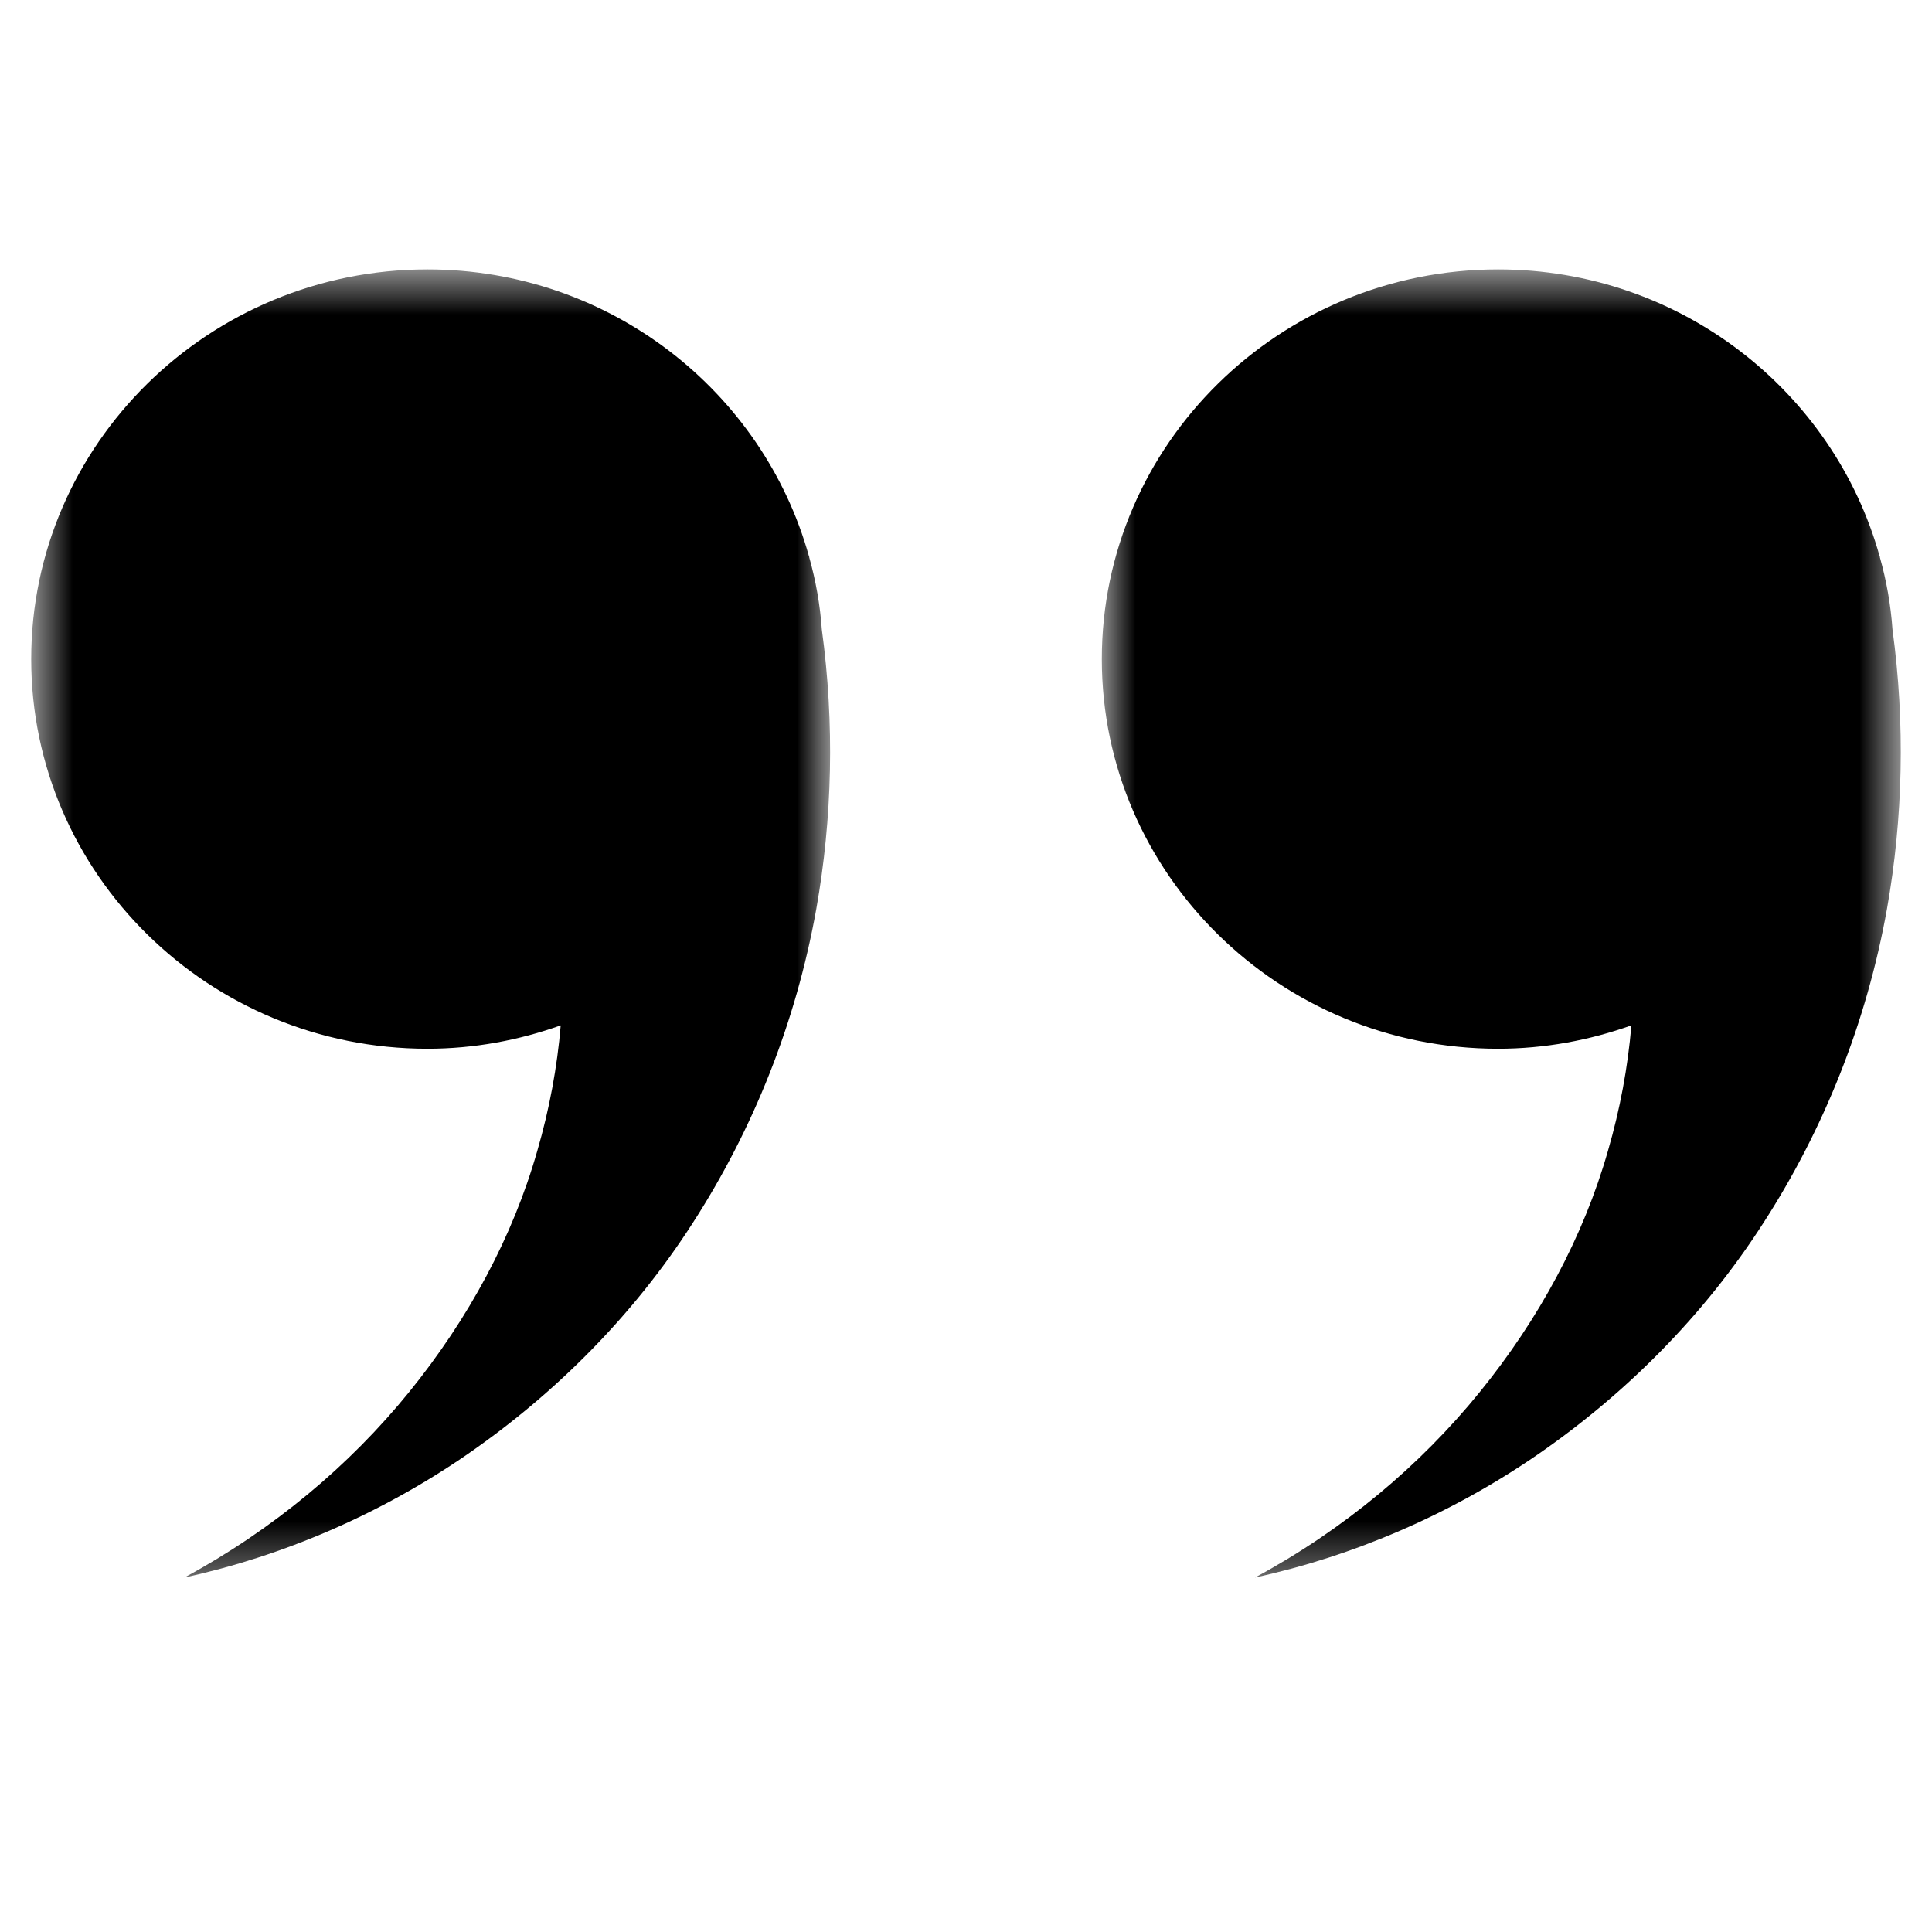
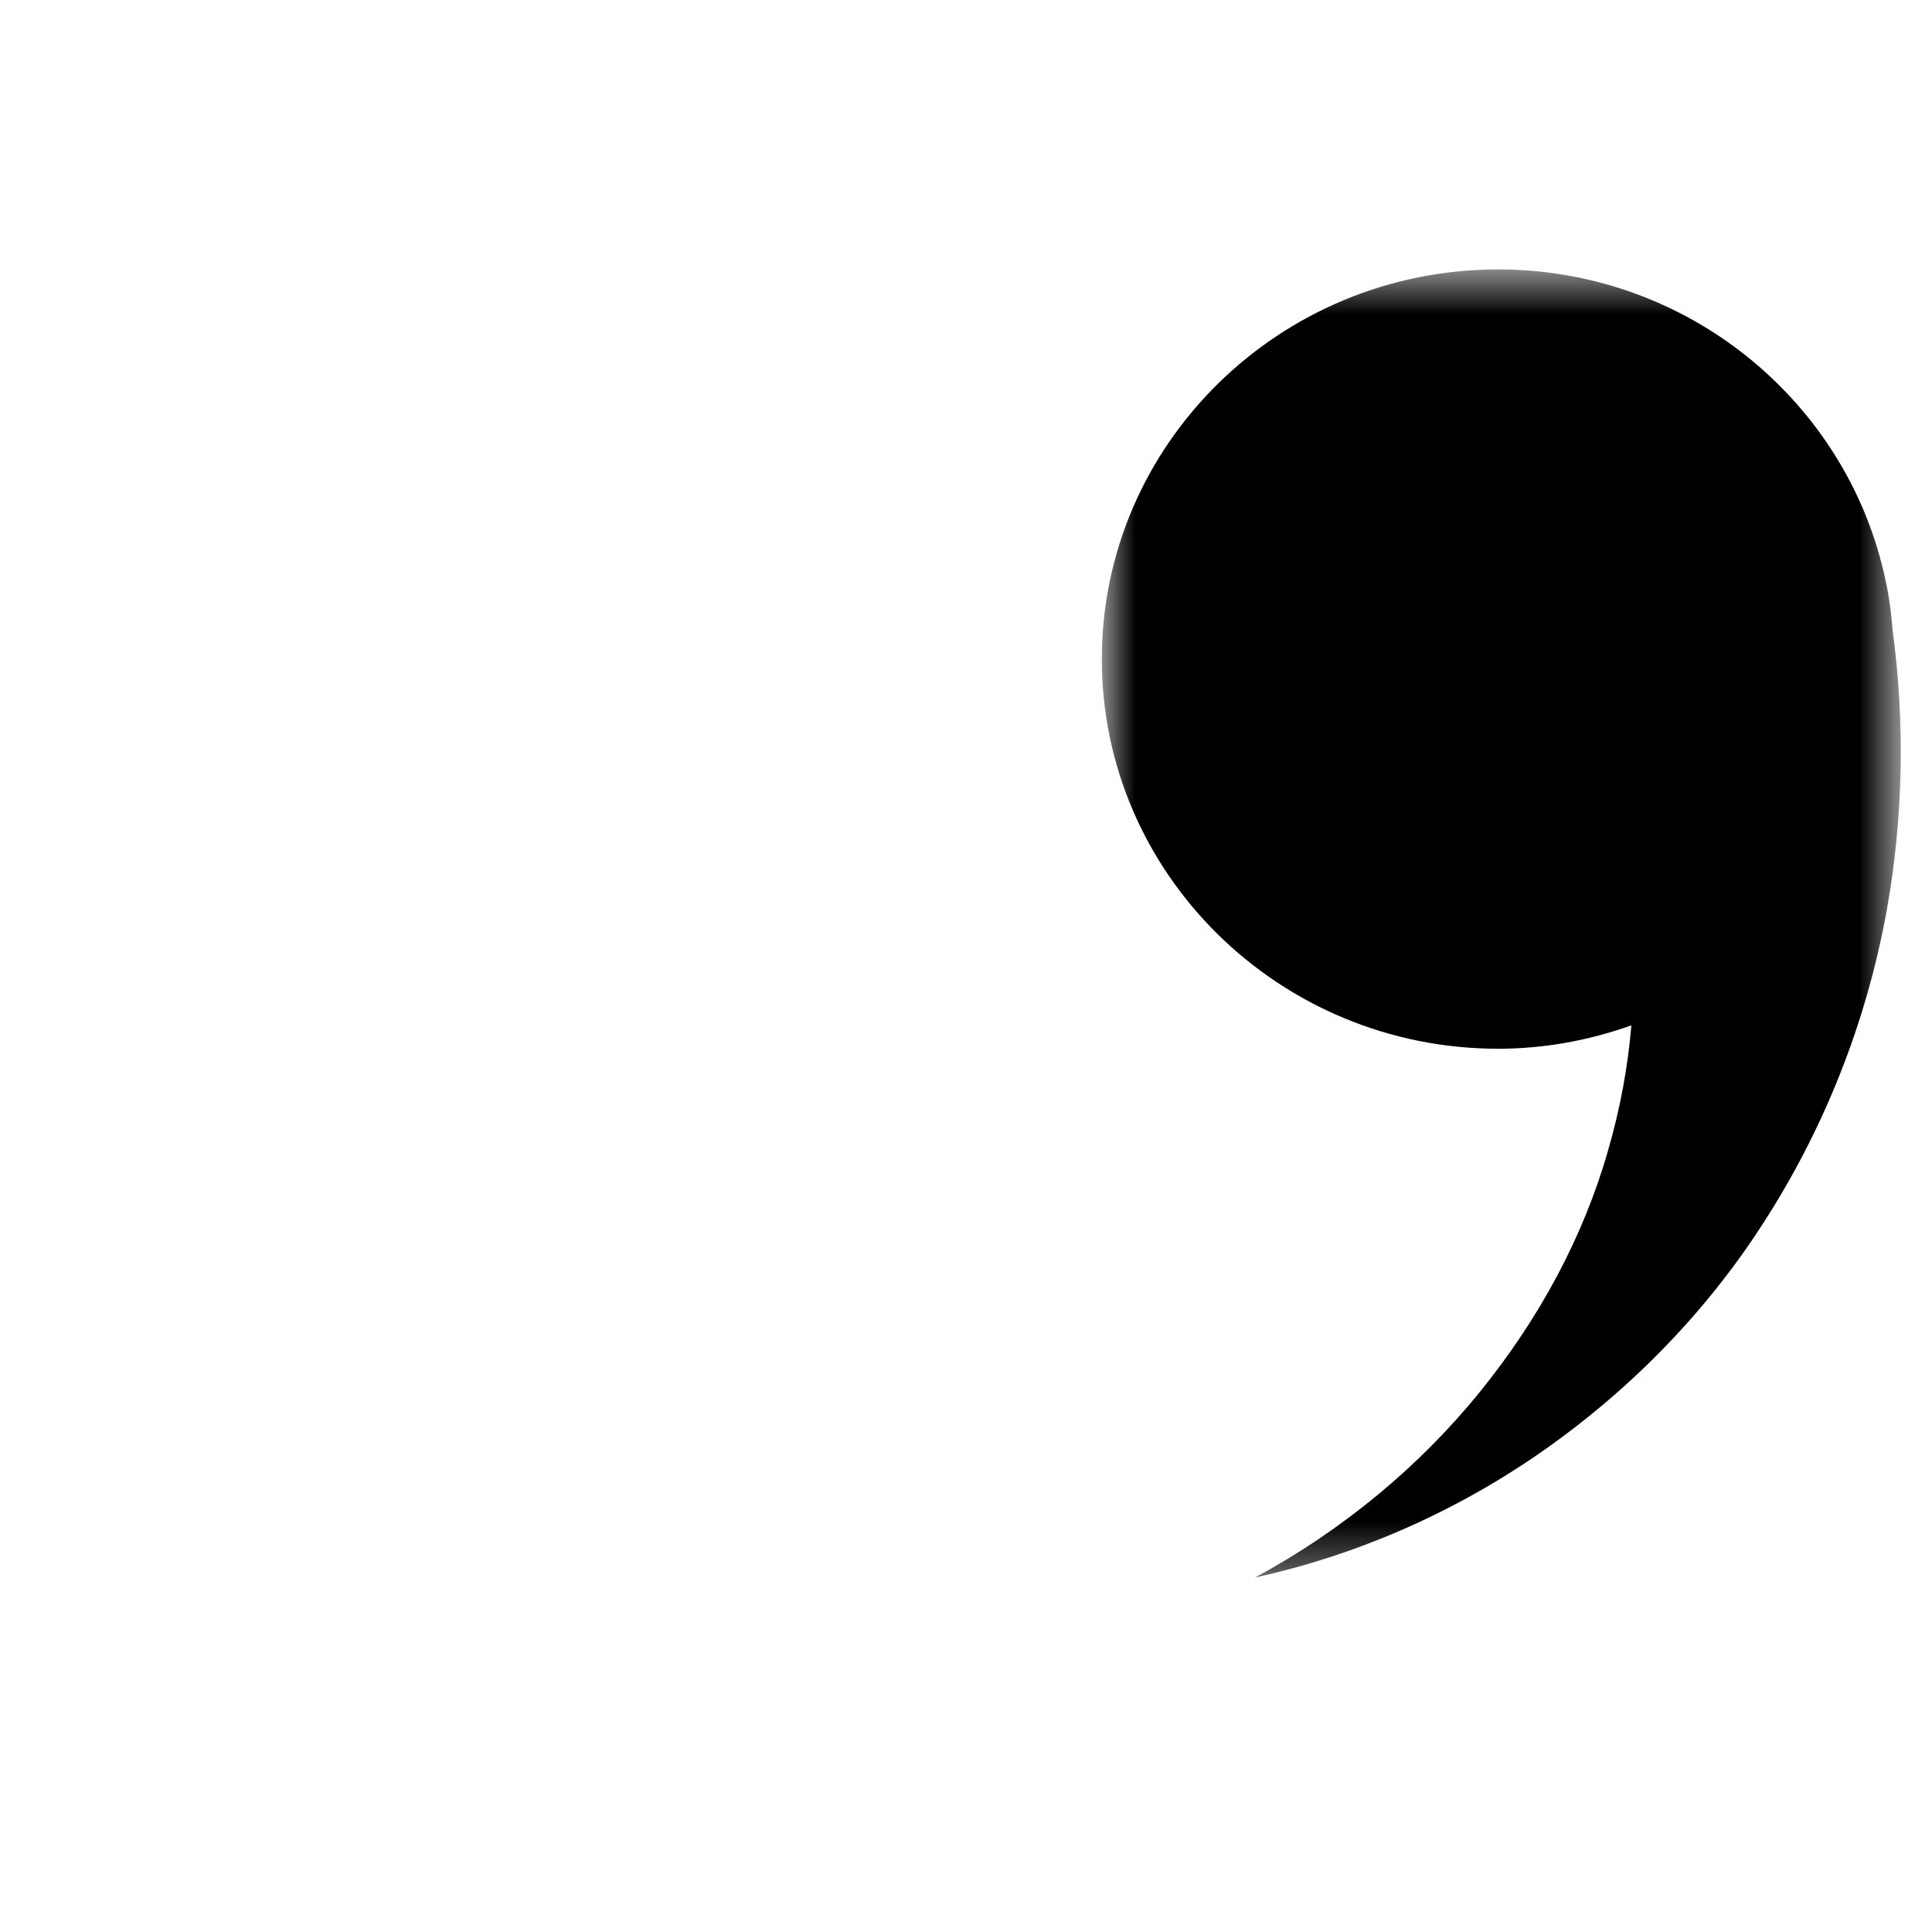
<svg xmlns="http://www.w3.org/2000/svg" width="40" height="40" viewBox="0 0 40 40" fill="none">
  <mask id="mask0_8434_1401" style="mask-type:luminance" maskUnits="userSpaceOnUse" x="22" y="5" width="18" height="28">
    <path d="M22.786 5.578H39.354V32.661H22.786V5.578Z" fill="white" />
  </mask>
  <g mask="url(#mask0_8434_1401)">
    <path d="M38.922 11.542C38.922 11.531 38.922 11.526 38.917 11.516V11.521C37.964 8.099 34.786 5.578 31.016 5.578C26.49 5.578 22.812 9.198 22.812 13.646C22.812 18.094 26.49 21.713 31.016 21.713C31.984 21.713 32.911 21.537 33.776 21.229C33.703 22.094 33.542 22.963 33.292 23.823C32.786 25.599 31.87 27.302 30.635 28.823C29.401 30.344 27.823 31.667 25.984 32.661C28.026 32.214 30.037 31.354 31.844 30.109C33.646 28.865 35.271 27.25 36.51 25.318C37.755 23.391 38.646 21.177 39.068 18.818C39.401 16.938 39.448 14.984 39.182 13.031C39.146 12.521 39.057 12.021 38.922 11.542Z" fill="black" />
  </g>
  <mask id="mask1_8434_1401" style="mask-type:luminance" maskUnits="userSpaceOnUse" x="0" y="5" width="18" height="28">
-     <path d="M0.646 5.578H17.213V32.661H0.646V5.578Z" fill="white" />
-   </mask>
+     </mask>
  <g mask="url(#mask1_8434_1401)">
    <path d="M16.755 11.542C16.755 11.531 16.755 11.526 16.75 11.516V11.521C15.797 8.099 12.62 5.578 8.849 5.578C4.323 5.578 0.646 9.198 0.646 13.646C0.646 18.094 4.323 21.713 8.849 21.713C9.818 21.713 10.745 21.537 11.609 21.229C11.536 22.094 11.375 22.963 11.125 23.823C10.62 25.599 9.703 27.302 8.469 28.823C7.234 30.344 5.656 31.667 3.818 32.661C5.859 32.214 7.87 31.354 9.677 30.109C11.479 28.865 13.104 27.25 14.344 25.318C15.588 23.391 16.479 21.177 16.901 18.818C17.234 16.938 17.281 14.984 17.015 13.031C16.979 12.521 16.89 12.021 16.755 11.542Z" fill="black" />
  </g>
</svg>